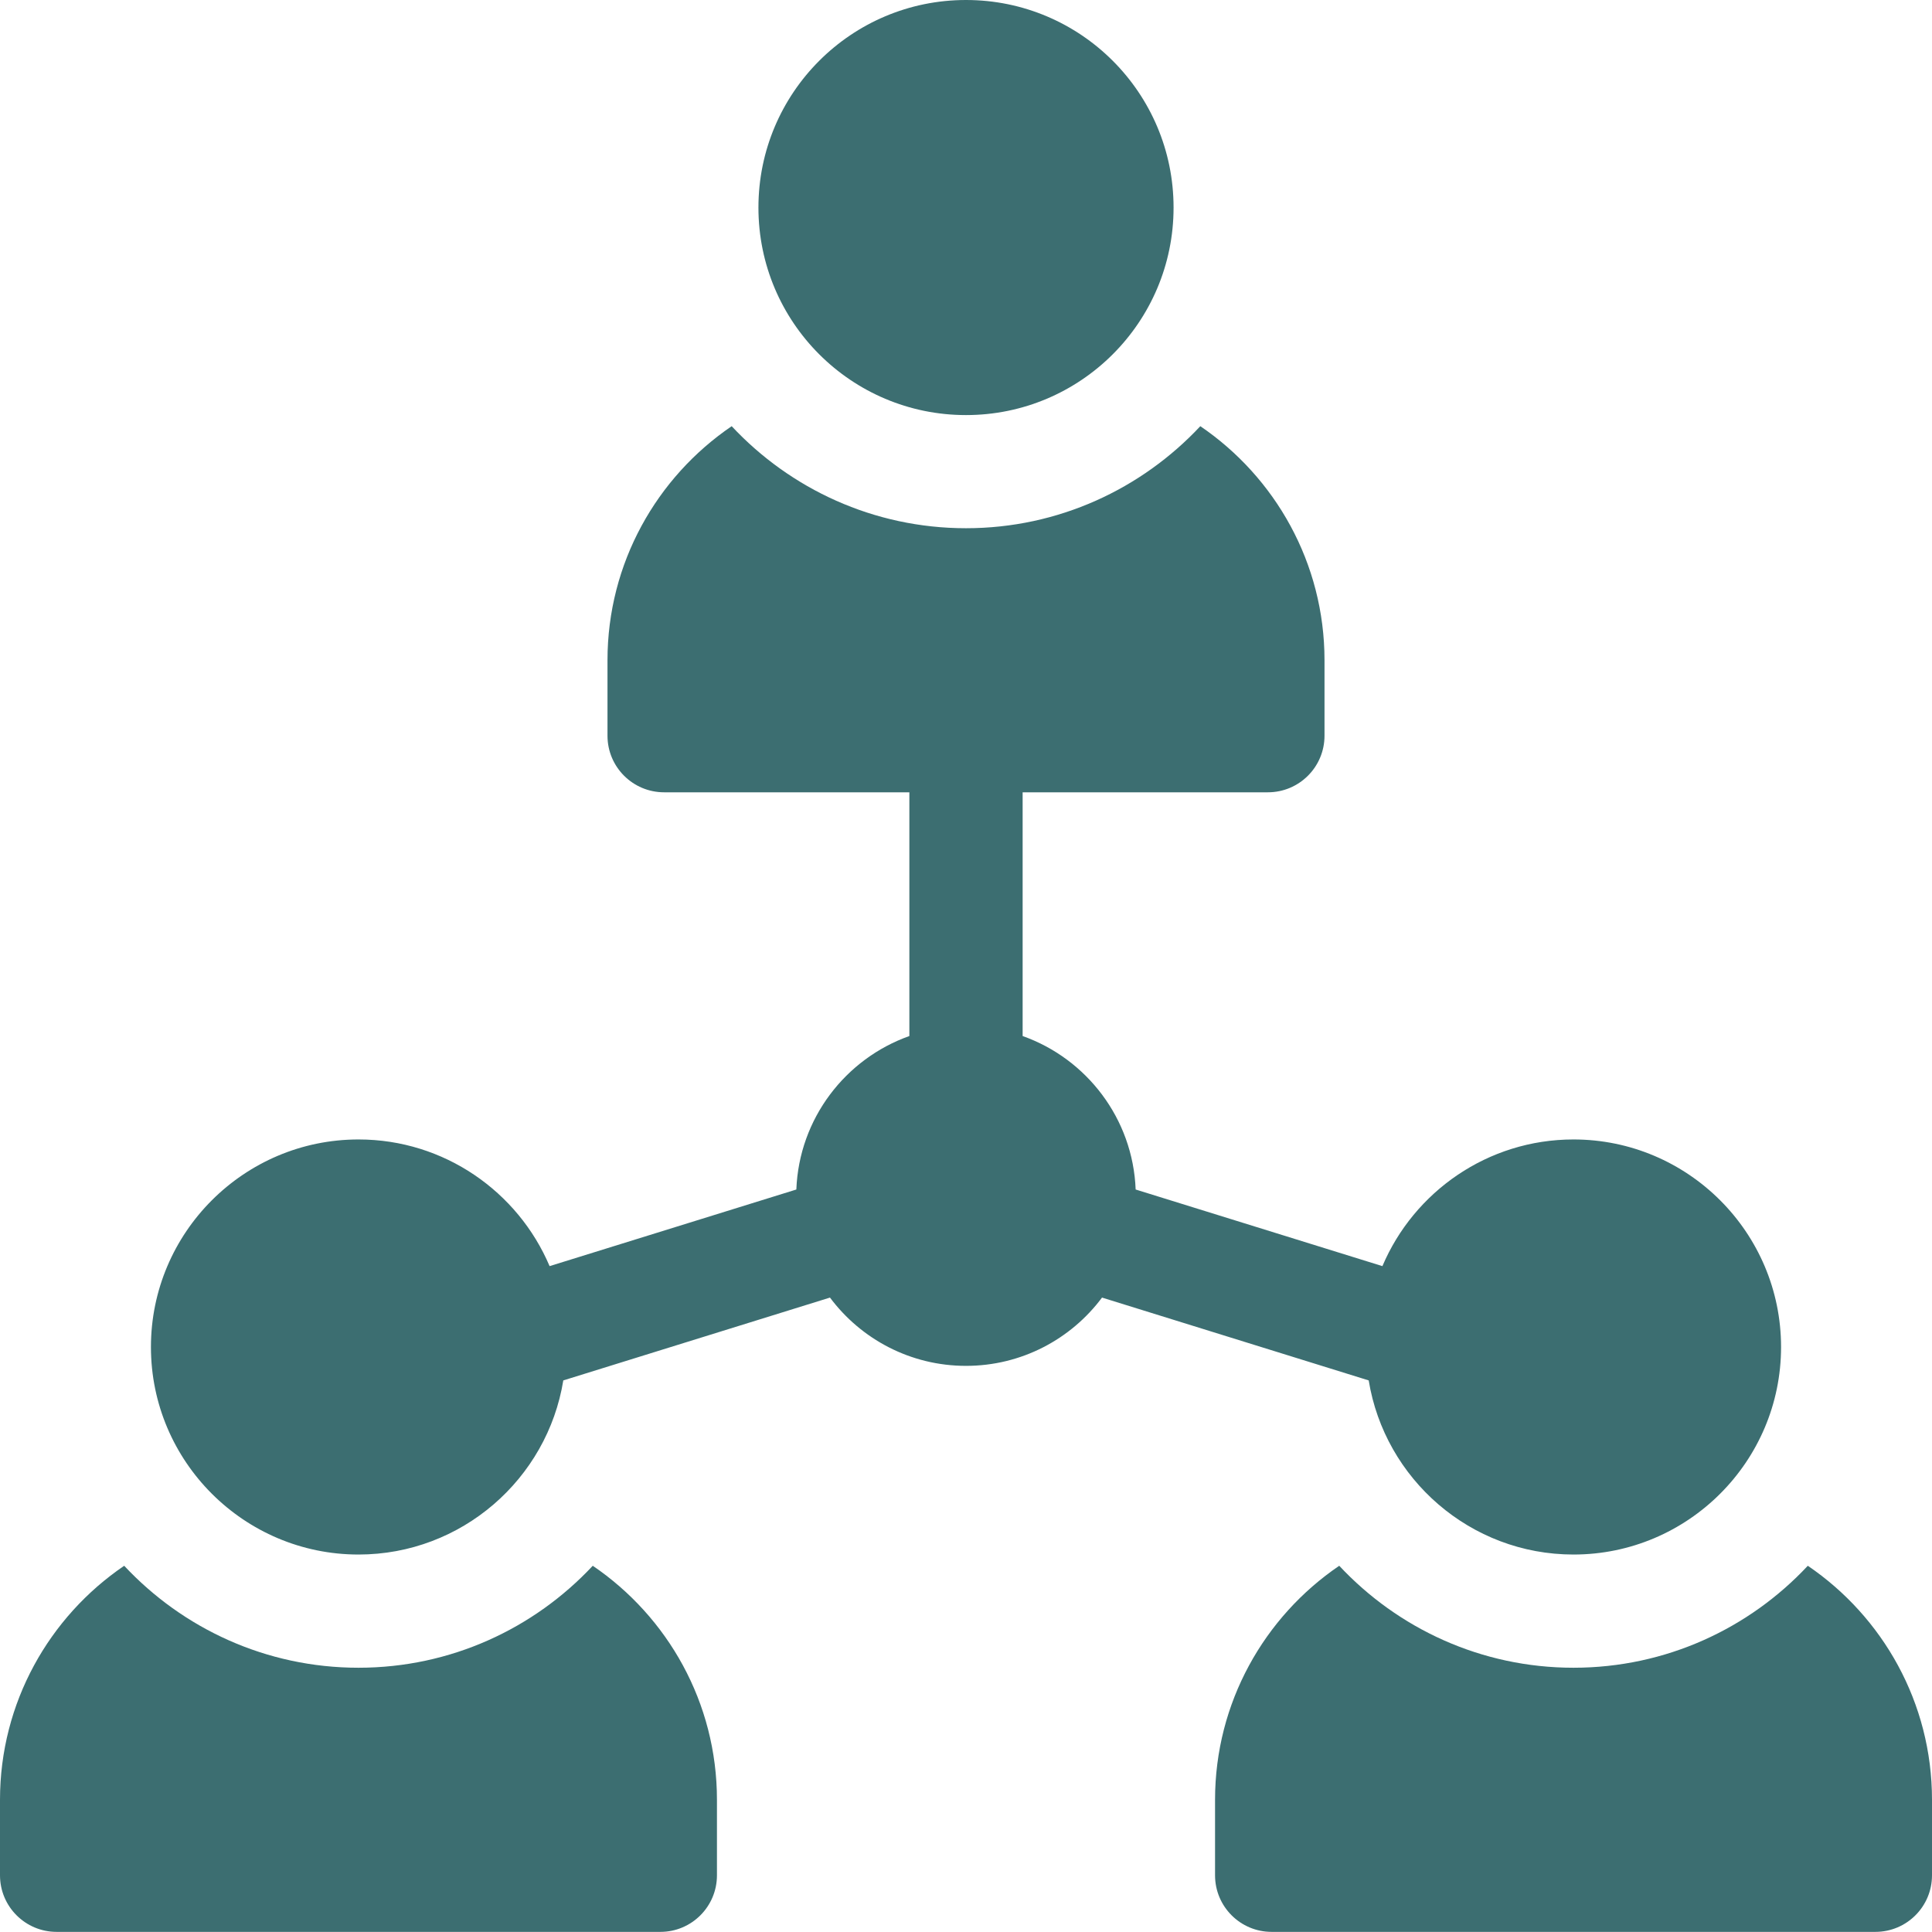
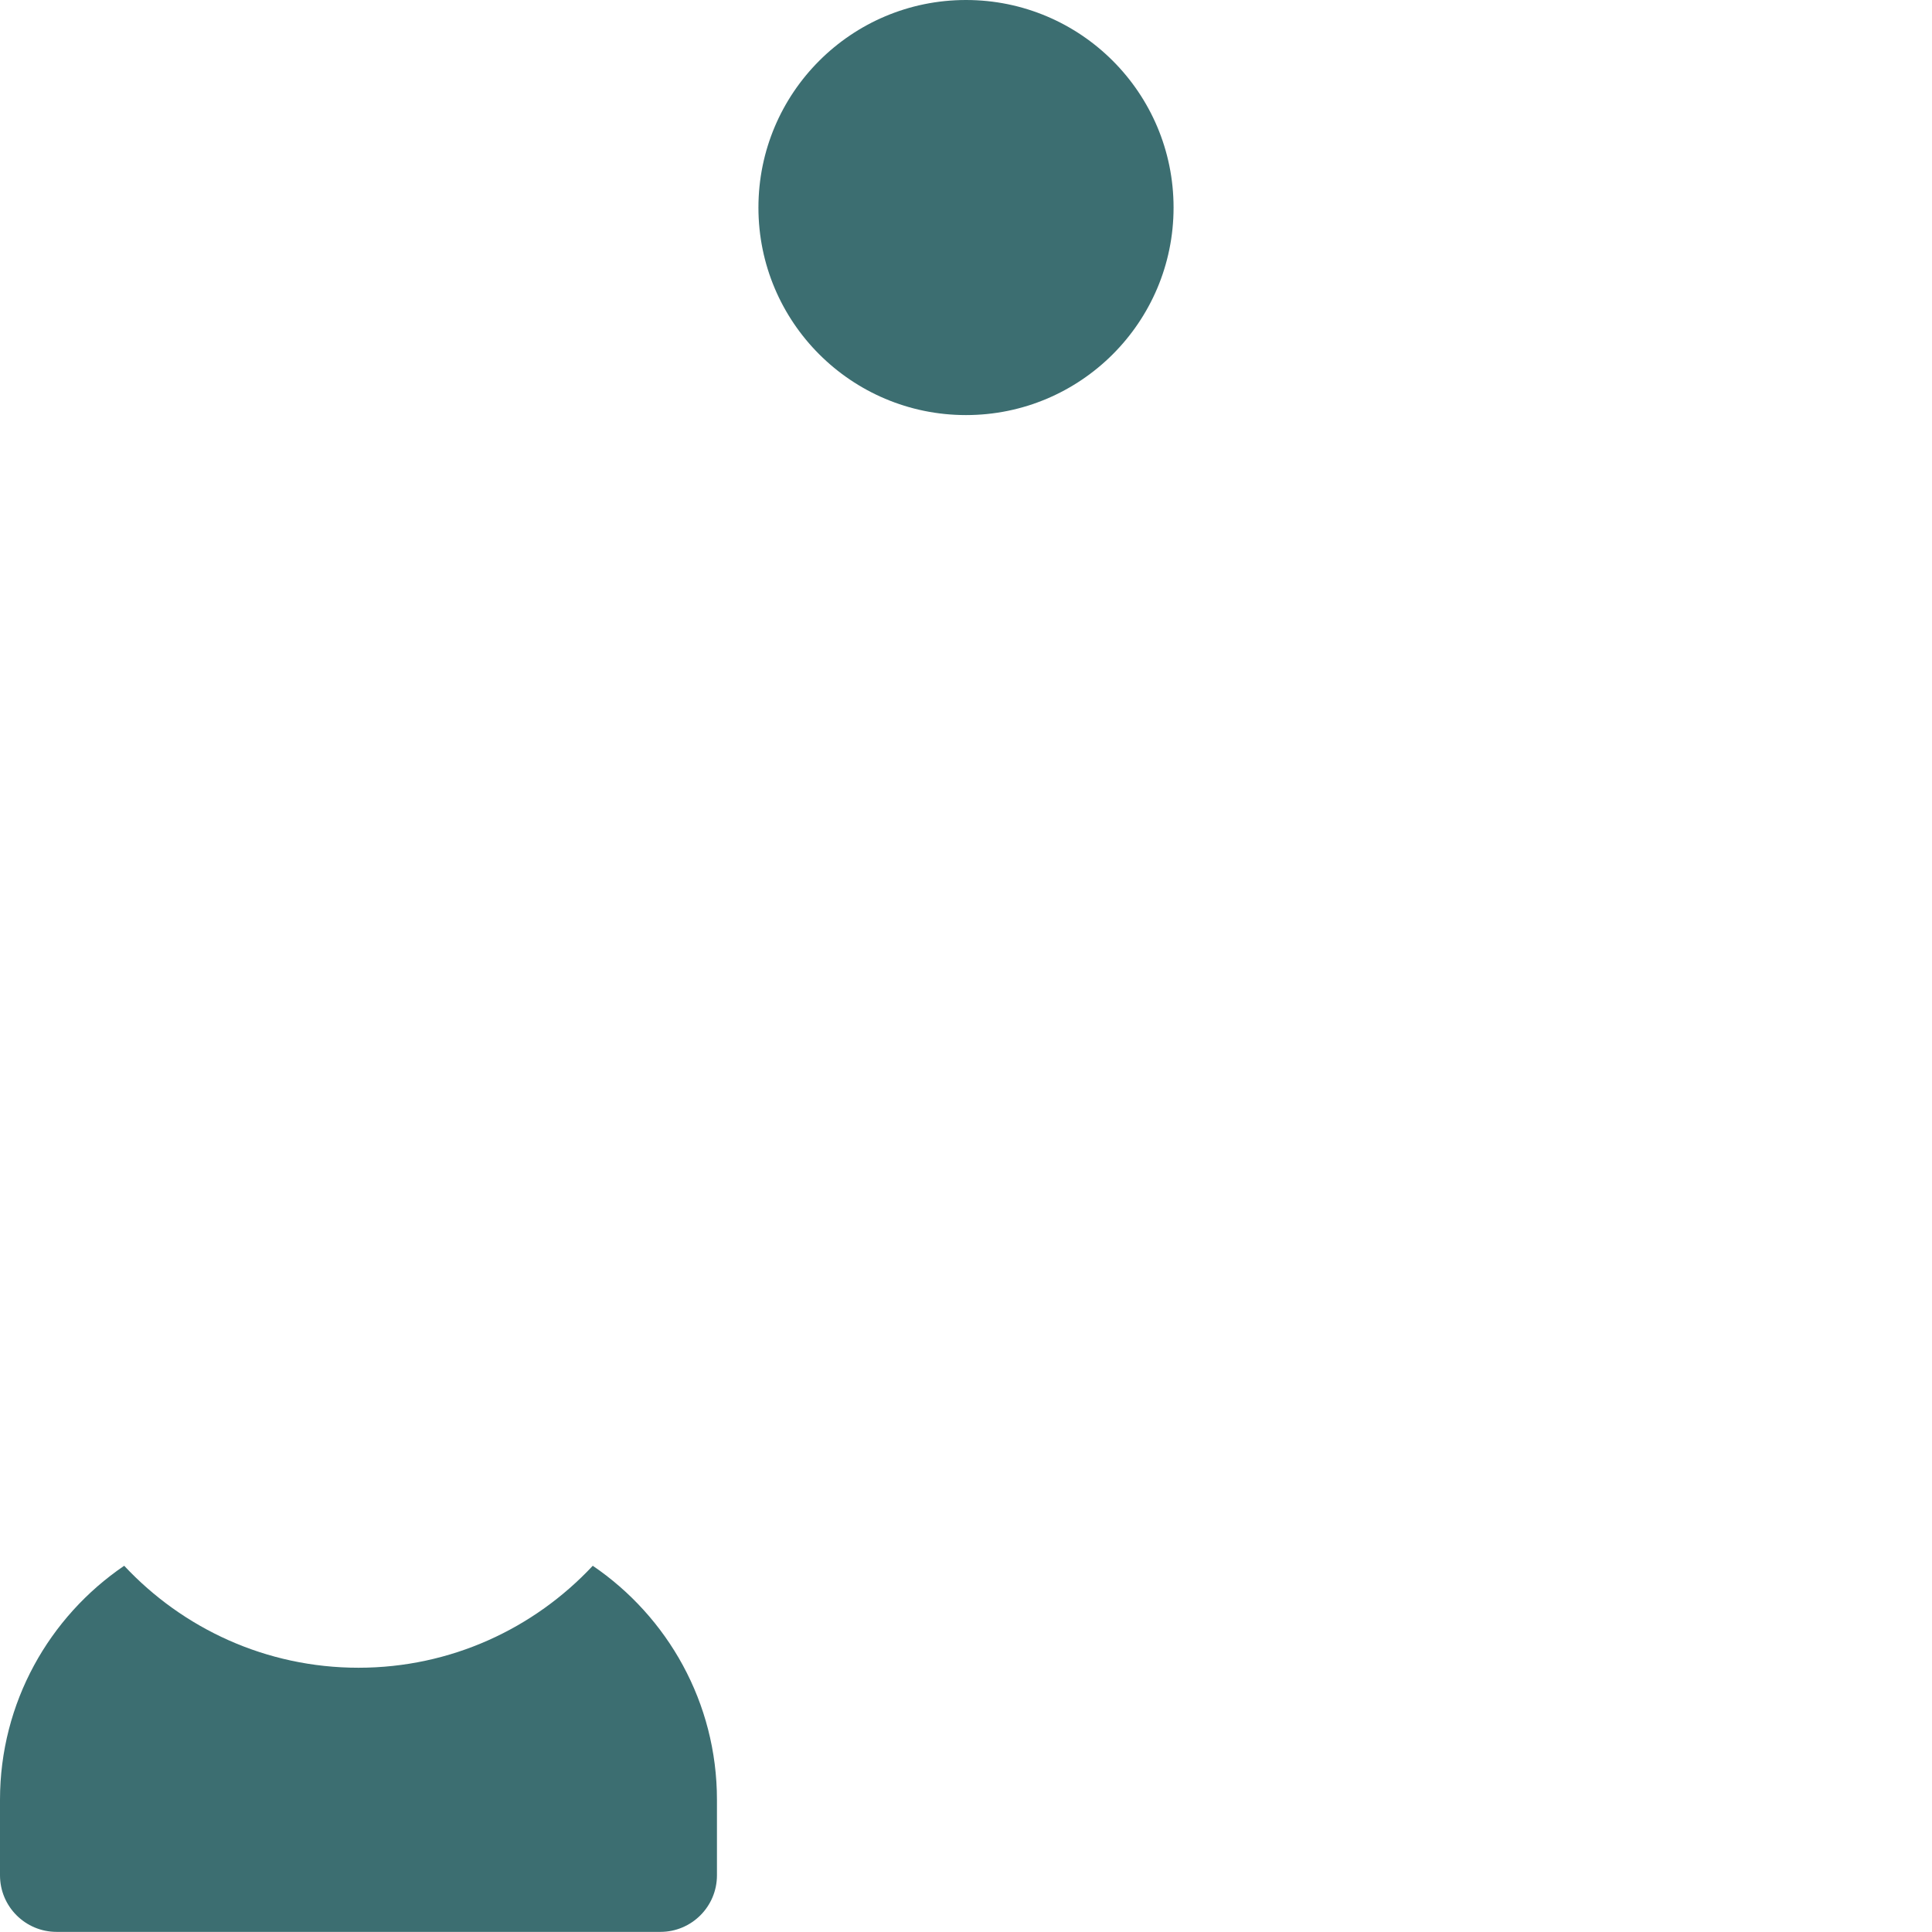
<svg xmlns="http://www.w3.org/2000/svg" width="32" height="32" viewBox="0 0 32 32" fill="none">
  <g clip-path="url(#clip0_7189_15946)">
    <path d="M16 6.875C17.898 6.875 19.438 5.336 19.438 3.438C19.438 1.539 17.898 0 16 0C14.101 0 12.562 1.539 12.562 3.438C12.562 5.336 14.101 6.875 16 6.875Z" fill="#3C6E71" />
    <path d="M9.818 25.934C8.848 26.972 7.468 27.623 5.938 27.623C4.407 27.623 3.027 26.972 2.057 25.934C0.816 26.778 0 28.201 0 29.811V31.061C0 31.579 0.42 31.998 0.938 31.998H10.938C11.455 31.998 11.875 31.579 11.875 31.061V29.811C11.875 28.201 11.059 26.778 9.818 25.934Z" fill="#3C6E71" />
-     <path d="M29.943 25.934C28.973 26.972 27.593 27.623 26.062 27.623C24.532 27.623 23.152 26.972 22.182 25.934C20.941 26.778 20.125 28.201 20.125 29.811V31.061C20.125 31.579 20.545 31.998 21.062 31.998H31.062C31.58 31.998 32 31.579 32 31.061V29.811C32 28.201 31.184 26.778 29.943 25.934Z" fill="#3C6E71" />
-     <path d="M22.67 22.864C22.936 24.497 24.355 25.748 26.062 25.748C27.958 25.748 29.5 24.206 29.5 22.311C29.5 20.416 27.958 18.873 26.062 18.873C24.642 18.873 23.42 19.739 22.897 20.971L18.81 19.702C18.765 18.527 17.996 17.535 16.938 17.16V13.123H21C21.518 13.123 21.938 12.704 21.938 12.186V10.936C21.938 9.326 21.121 7.903 19.881 7.059C18.91 8.097 17.53 8.749 16 8.749C14.47 8.749 13.089 8.097 12.119 7.059C10.879 7.903 10.062 9.326 10.062 10.936V12.186C10.062 12.704 10.482 13.123 11 13.123H15.062V17.16C14.004 17.535 13.235 18.527 13.19 19.702L9.103 20.971C8.58 19.739 7.358 18.873 5.938 18.873C4.042 18.873 2.5 20.416 2.5 22.311C2.5 24.206 4.042 25.748 5.938 25.748C7.645 25.748 9.065 24.497 9.33 22.864L13.747 21.492C14.26 22.179 15.079 22.623 16 22.623C16.921 22.623 17.74 22.179 18.253 21.492L22.67 22.864Z" fill="#3C6E71" />
  </g>
  <defs>
    <clipPath id="clip0_7189_15946">
      <rect width="32" height="32" fill="white" />
    </clipPath>
  </defs>
</svg>